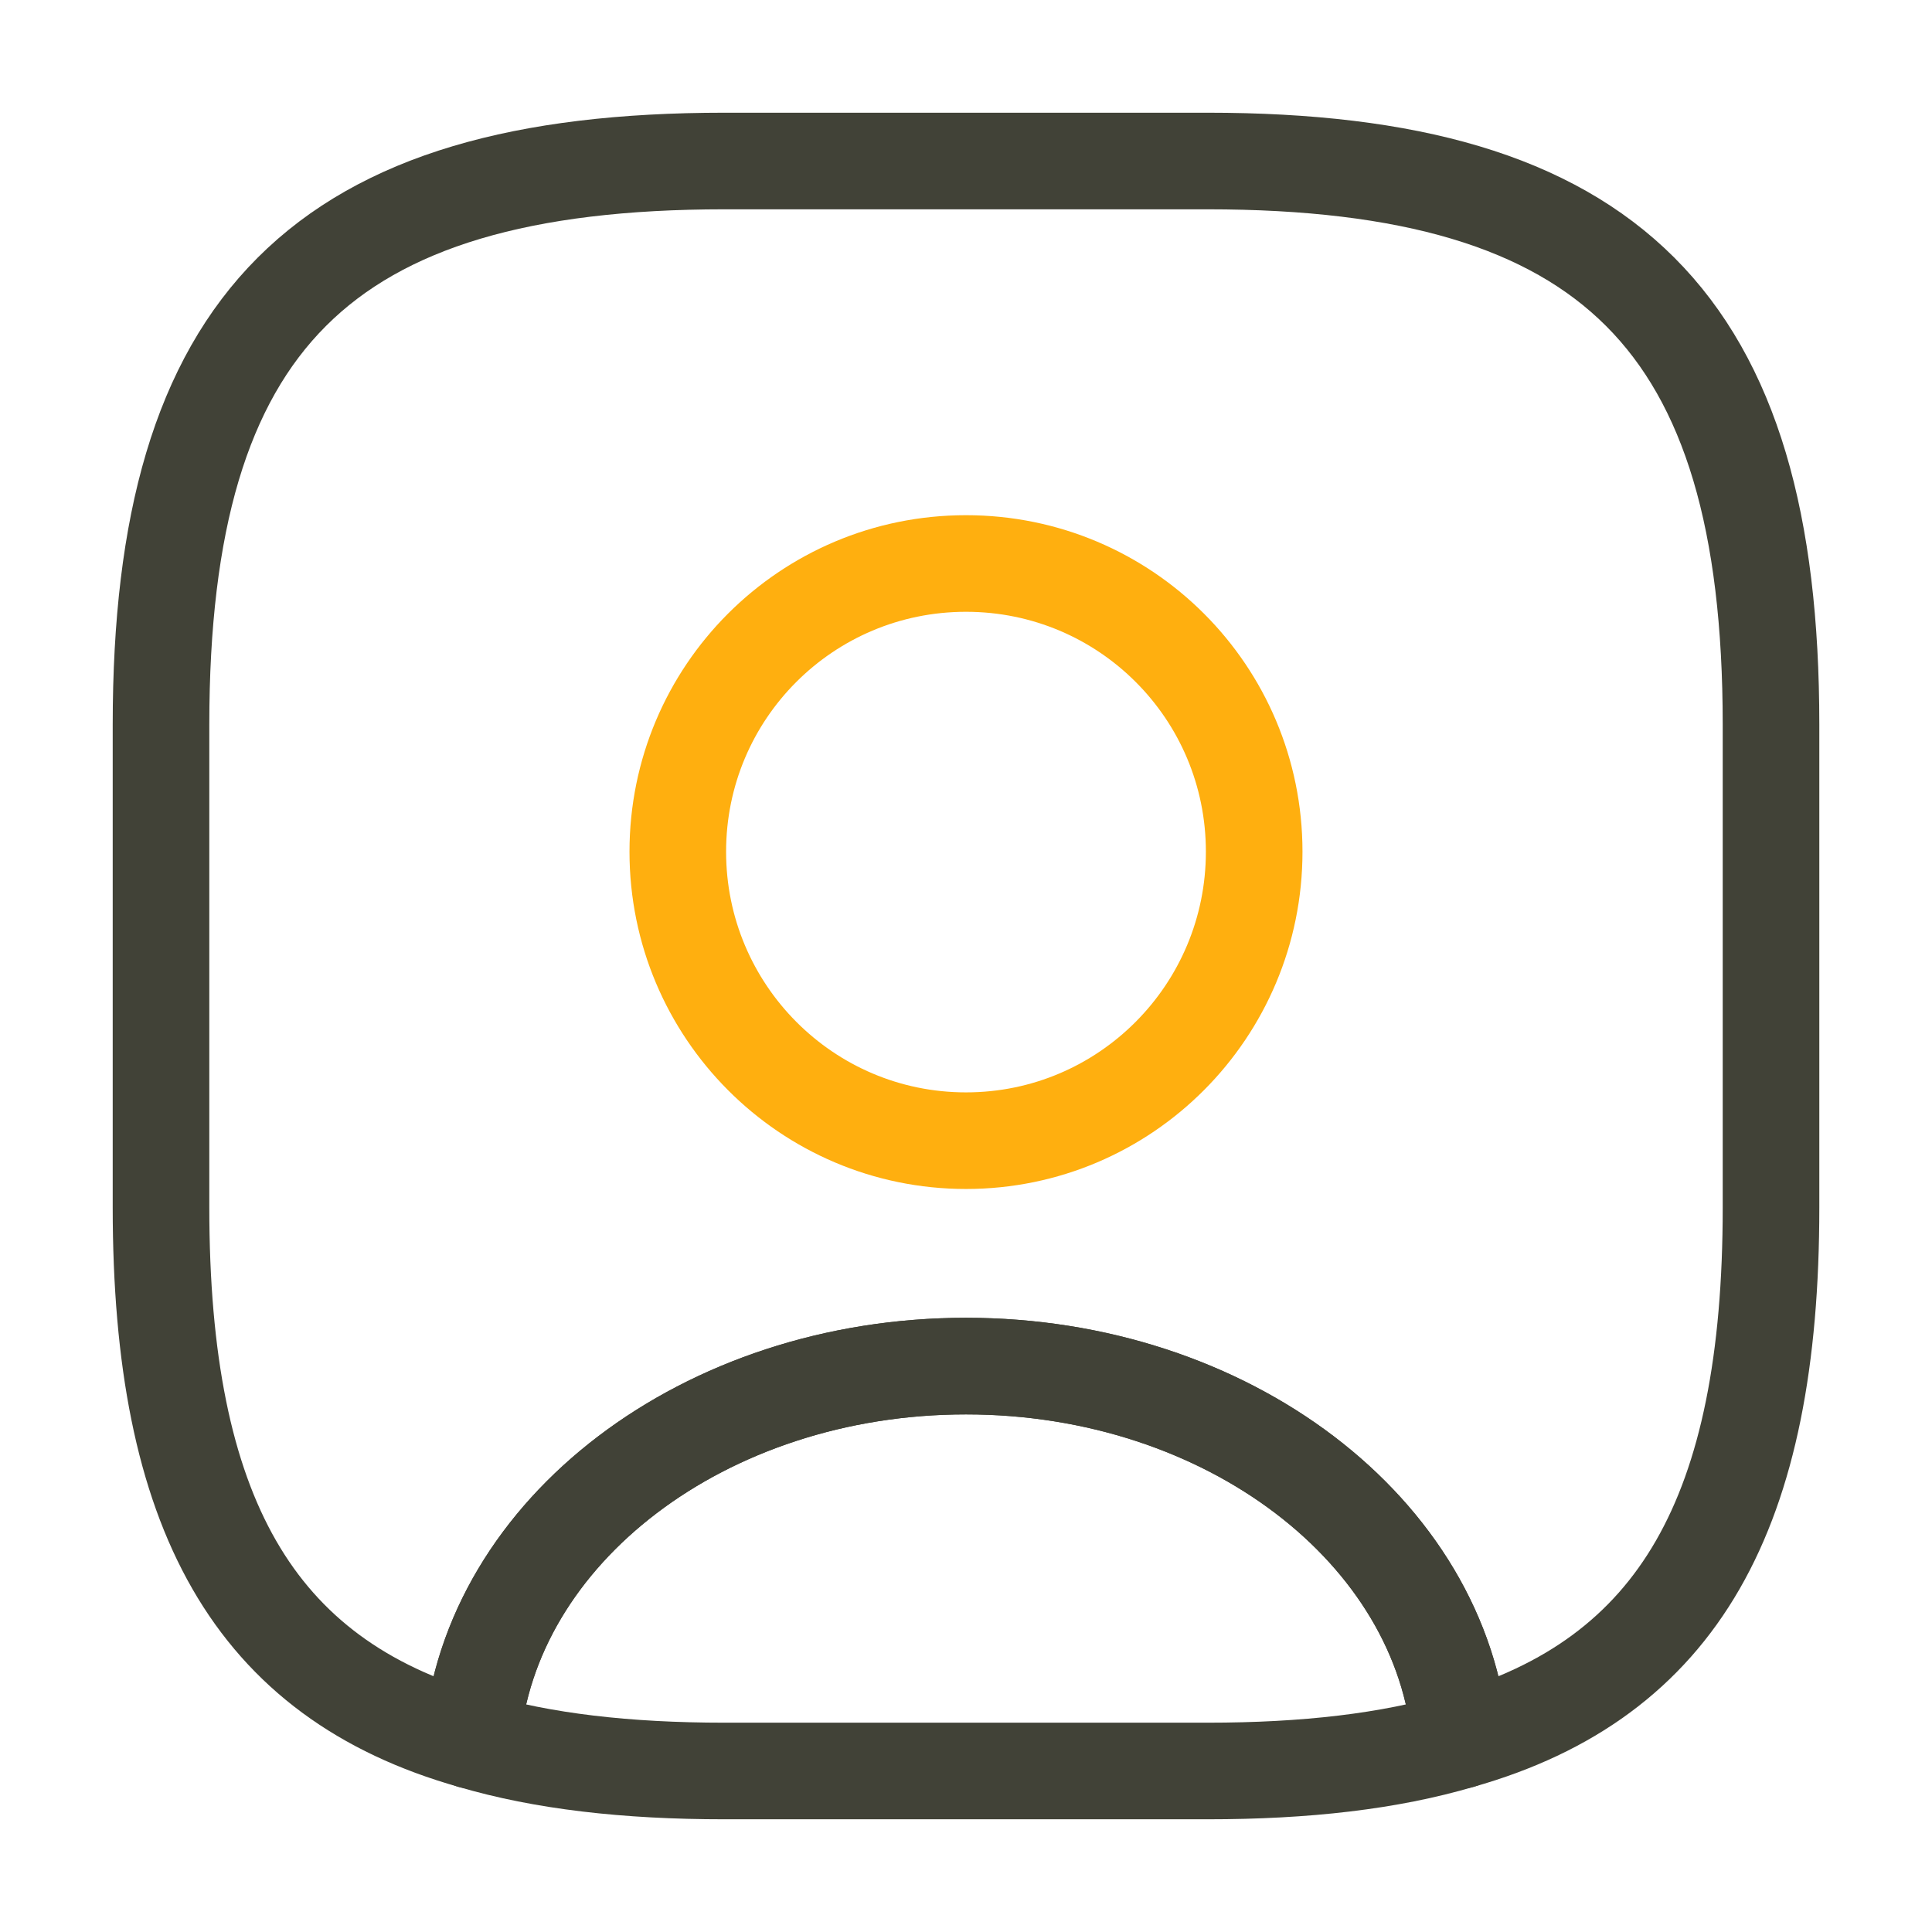
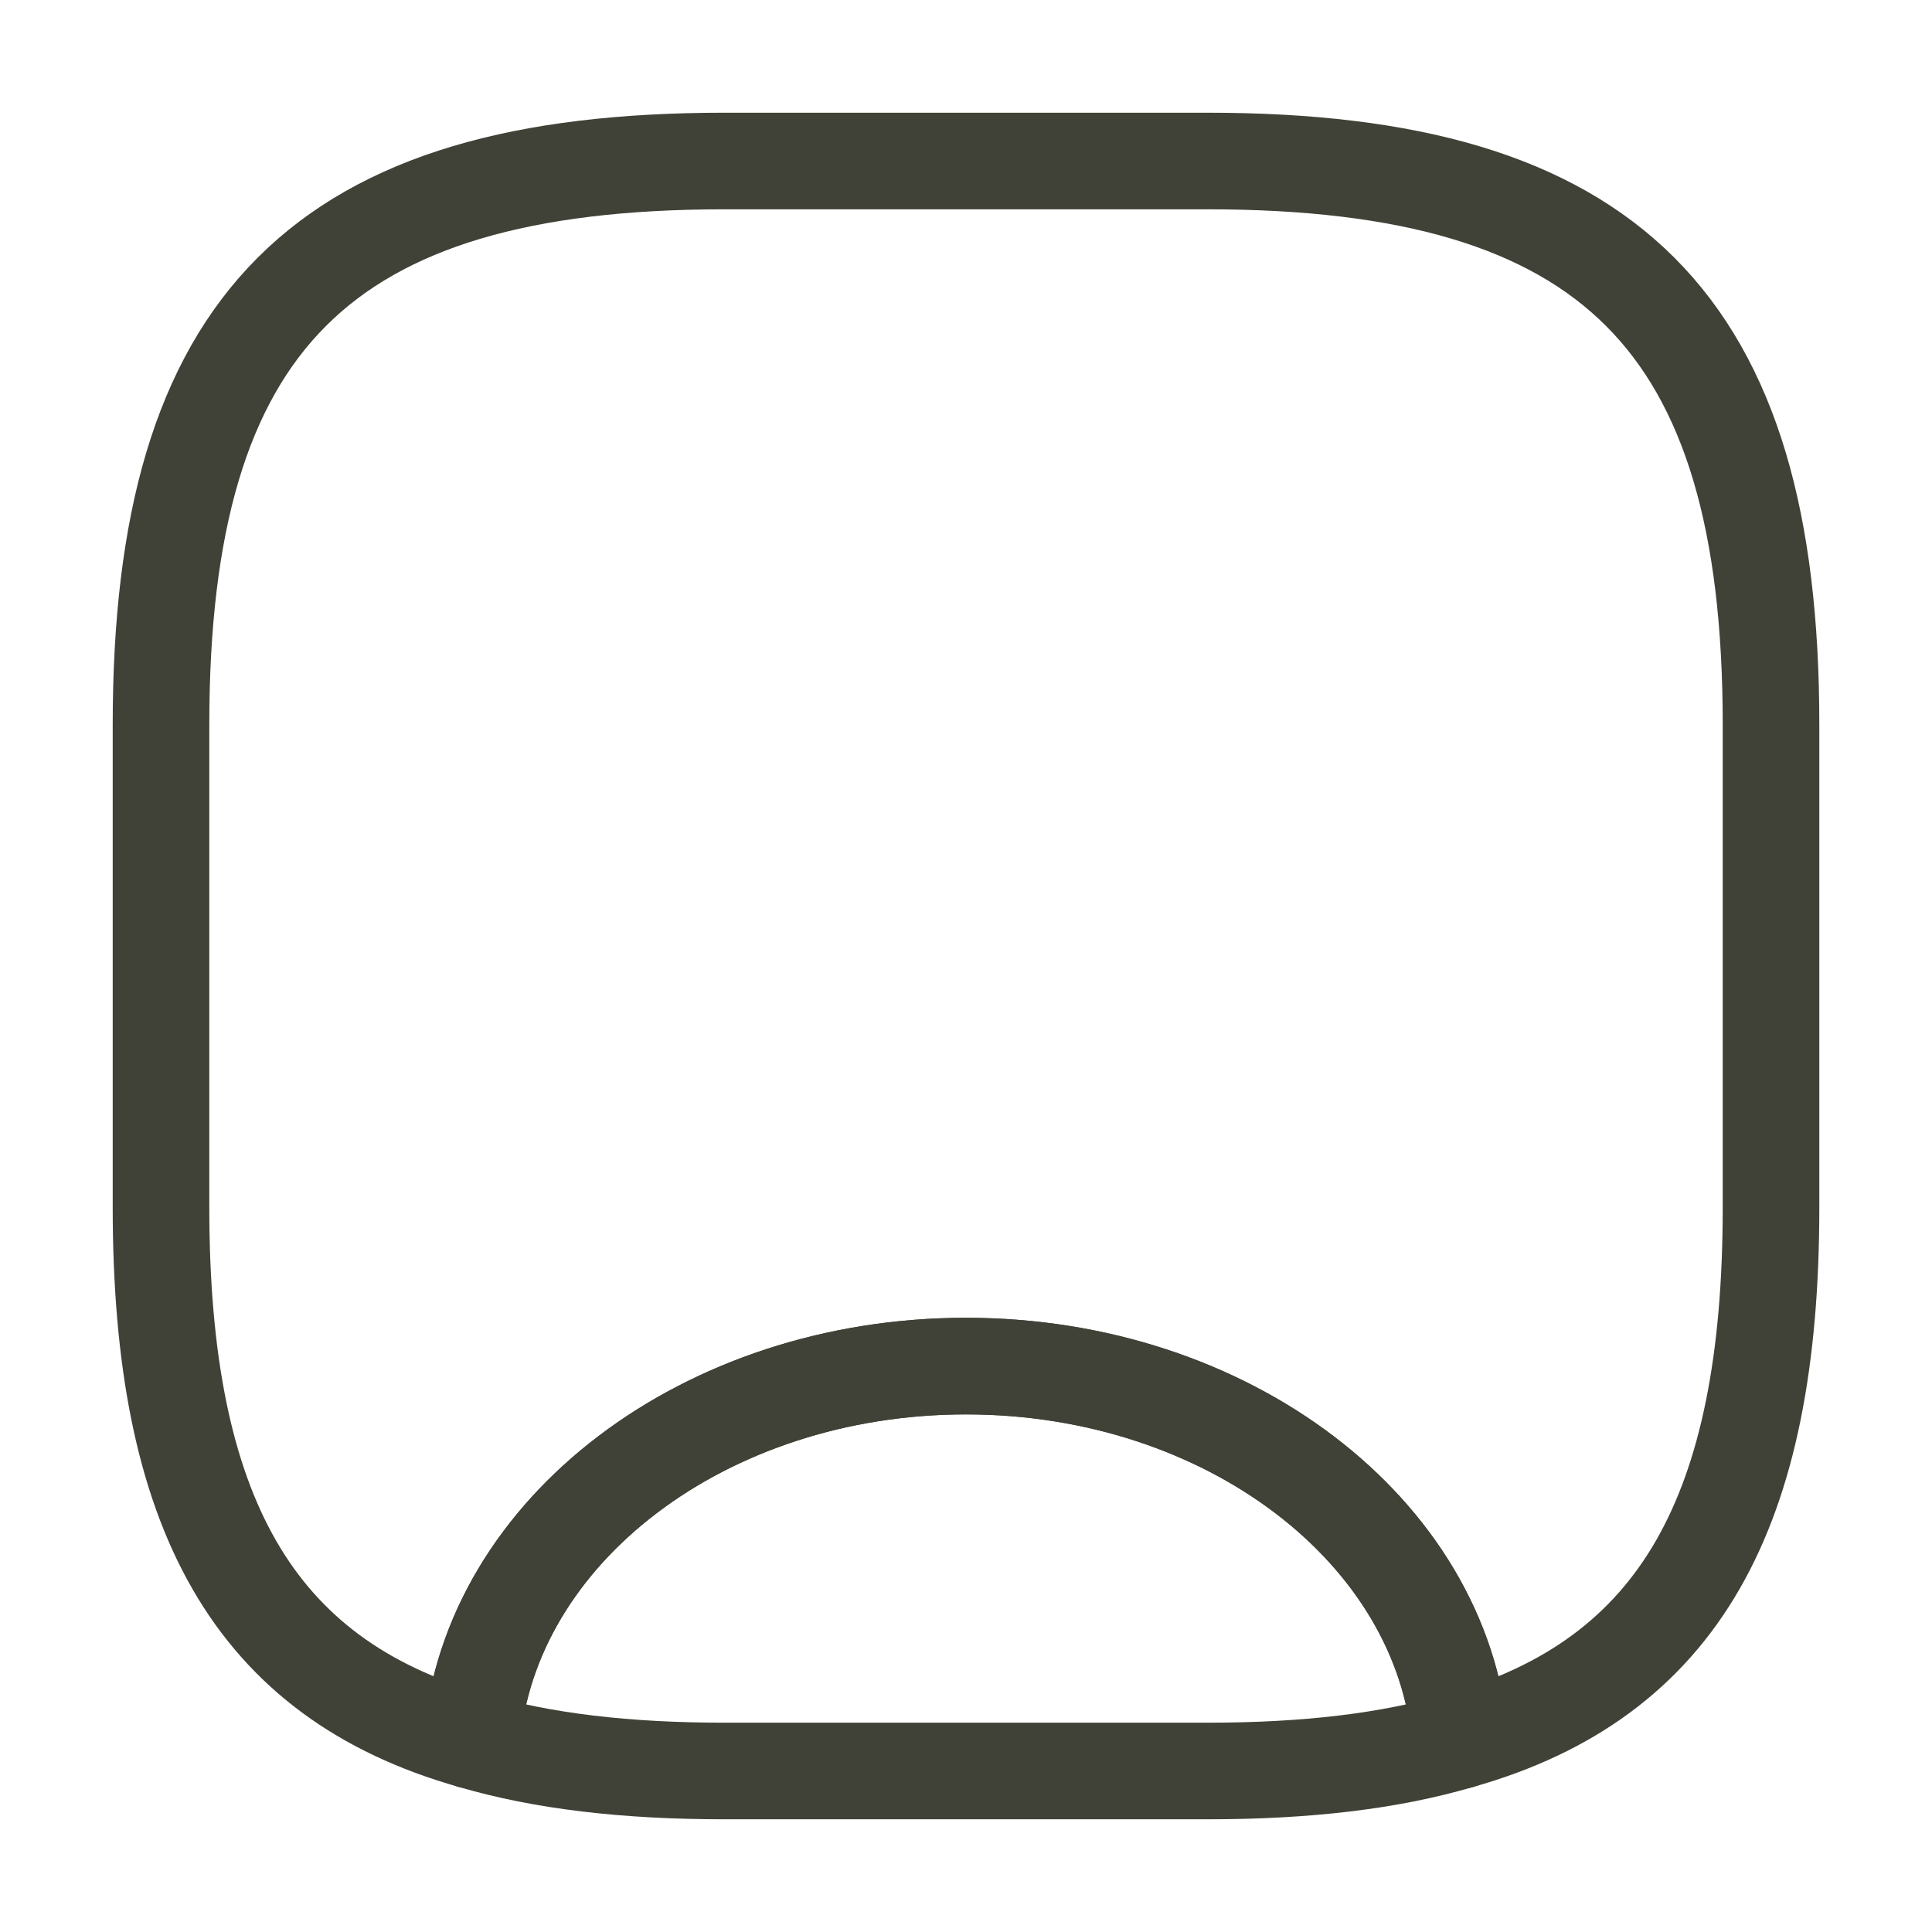
<svg xmlns="http://www.w3.org/2000/svg" width="80" height="80" viewBox="0 0 80 80" fill="none">
  <path d="M60.467 72.067C57.533 72.933 54.066 73.333 50 73.333H30C25.933 73.333 22.466 72.933 19.533 72.067C20.267 63.4 29.166 56.567 40 56.567C50.833 56.567 59.733 63.4 60.467 72.067Z" stroke="#414237" stroke-width="4" stroke-linecap="round" stroke-linejoin="round" />
  <path d="M50 6.667H30C13.334 6.667 6.667 13.333 6.667 30V50C6.667 62.6 10.467 69.5 19.534 72.067C20.267 63.4 29.167 56.567 40 56.567C50.834 56.567 59.734 63.4 60.467 72.067C69.534 69.5 73.334 62.6 73.334 50V30C73.334 13.333 66.667 6.667 50 6.667ZM40 47.233Z" stroke="#414237" stroke-width="4" stroke-linecap="round" stroke-linejoin="round" />
-   <path d="M51.933 35.267C51.933 41.867 46.6 47.233 40 47.233C33.4 47.233 28.066 41.867 28.066 35.267C28.066 28.667 33.4 23.333 40 23.333C46.6 23.333 51.933 28.667 51.933 35.267Z" stroke="#FFAF0F" stroke-width="4" stroke-linecap="round" stroke-linejoin="round" />
</svg>